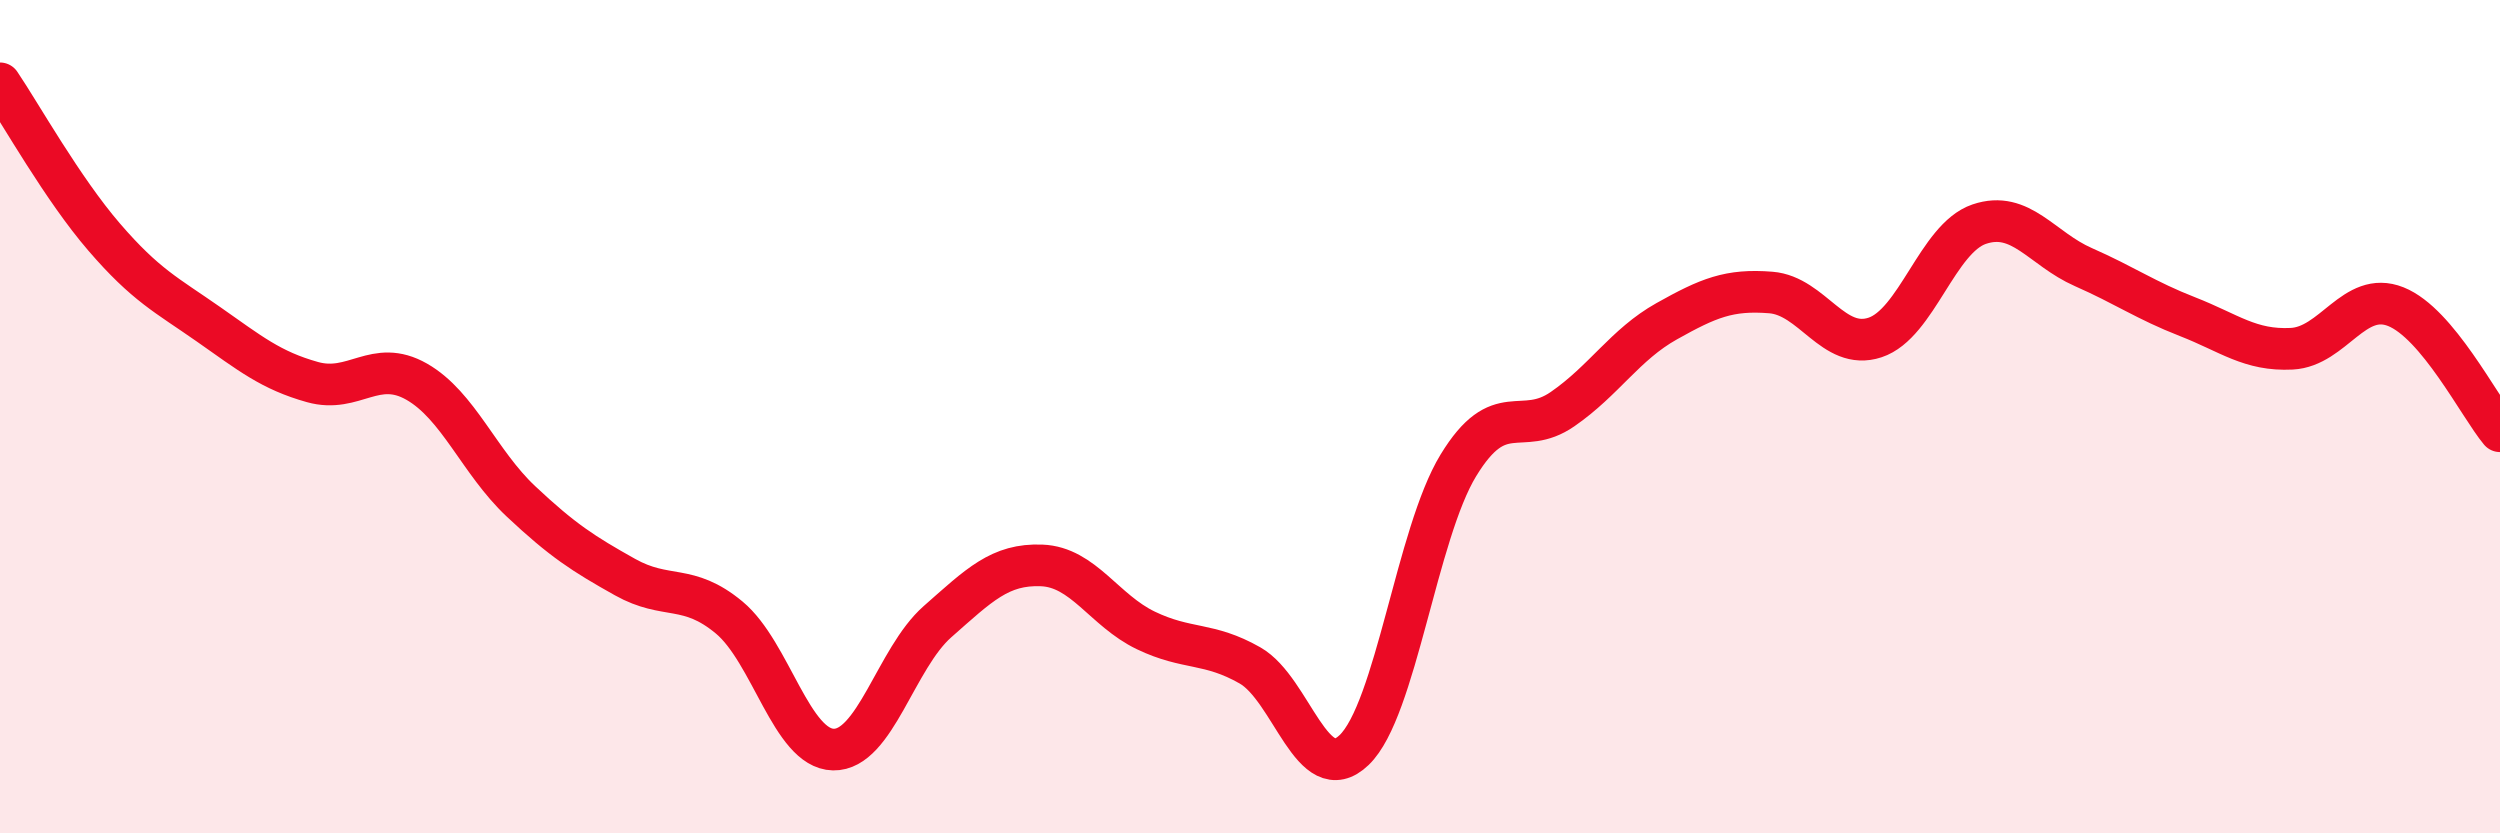
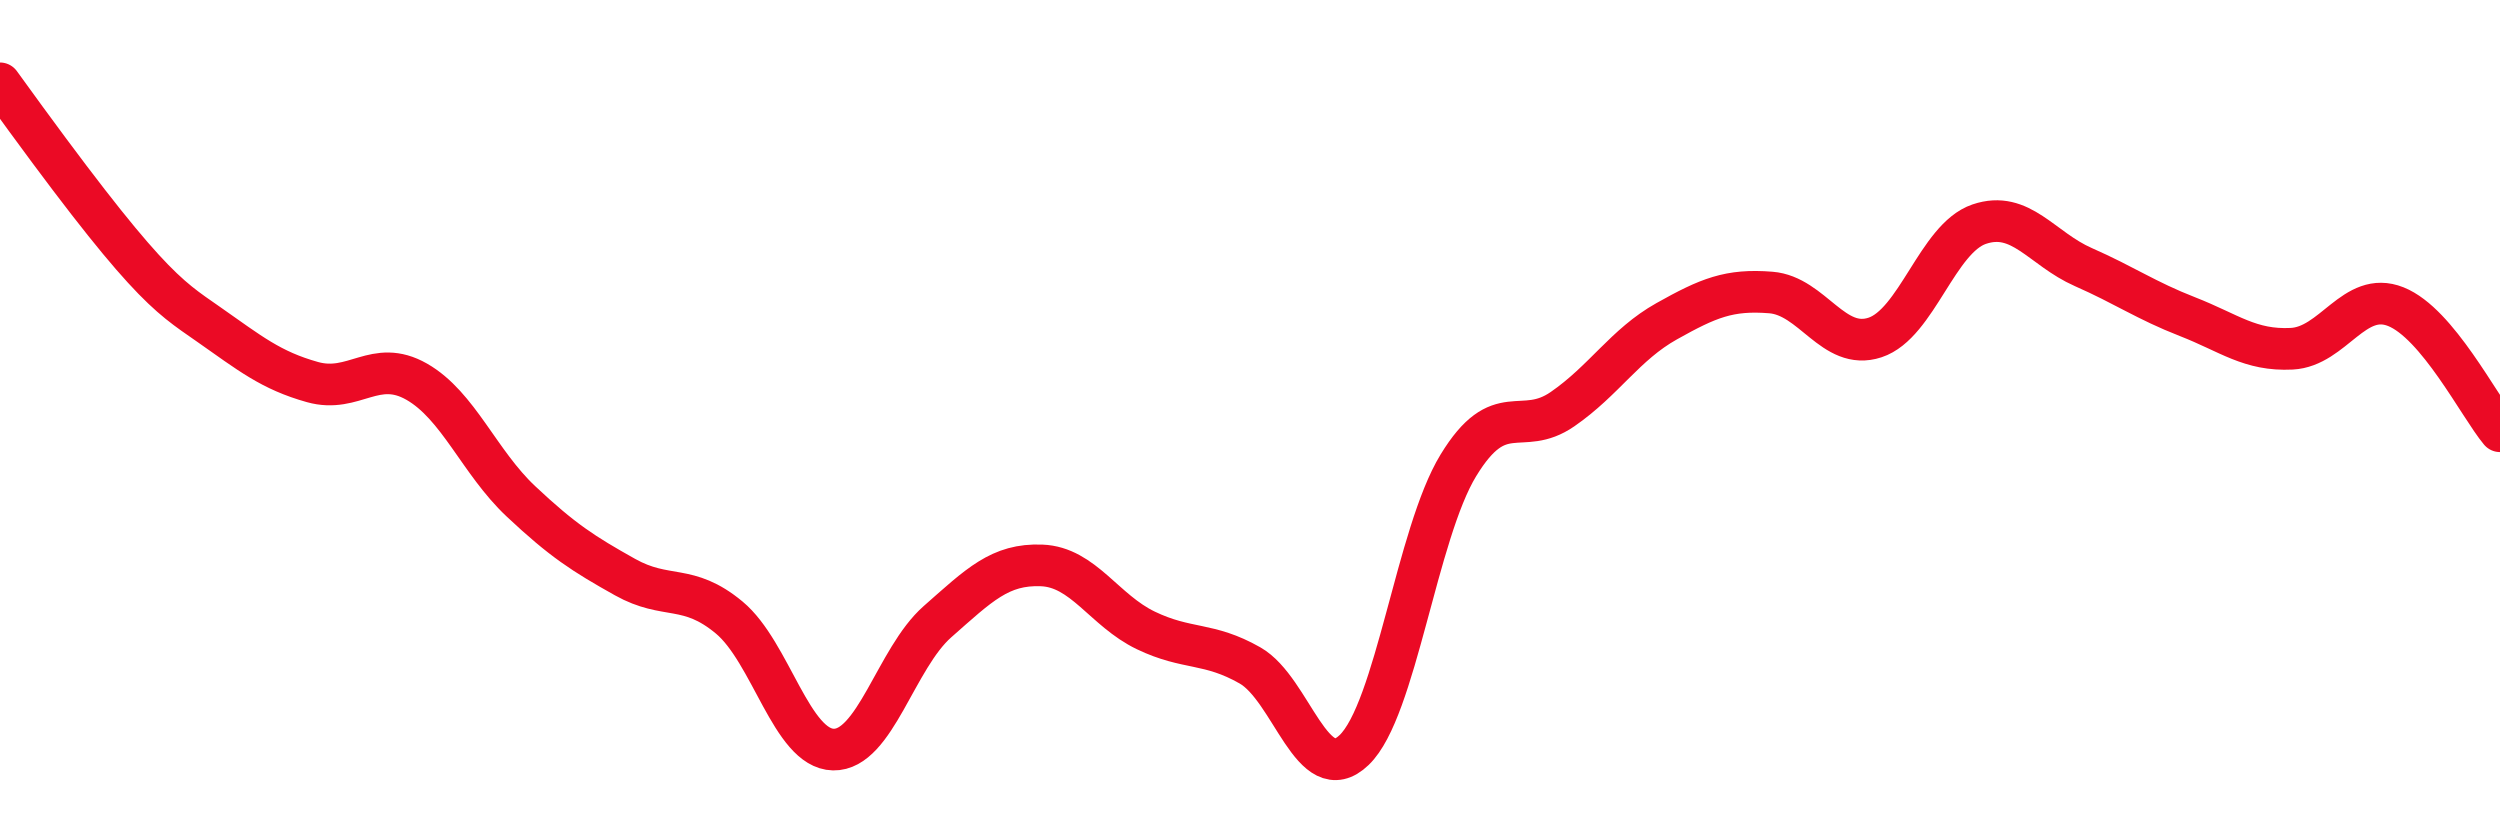
<svg xmlns="http://www.w3.org/2000/svg" width="60" height="20" viewBox="0 0 60 20">
-   <path d="M 0,2 C 0.5,2.74 1.5,4.53 2.5,5.69 C 3.5,6.85 4,7.08 5,7.78 C 6,8.48 6.5,8.89 7.5,9.17 C 8.5,9.45 9,8.59 10,9.16 C 11,9.73 11.5,11.09 12.5,12.03 C 13.5,12.97 14,13.29 15,13.85 C 16,14.41 16.5,13.99 17.5,14.82 C 18.5,15.65 19,17.97 20,17.99 C 21,18.01 21.5,15.8 22.5,14.92 C 23.5,14.04 24,13.53 25,13.57 C 26,13.61 26.5,14.65 27.5,15.13 C 28.5,15.61 29,15.4 30,15.97 C 31,16.54 31.5,18.96 32.5,18 C 33.5,17.04 34,12.81 35,11.17 C 36,9.53 36.5,10.51 37.5,9.82 C 38.5,9.13 39,8.27 40,7.71 C 41,7.15 41.5,6.94 42.5,7.02 C 43.5,7.1 44,8.43 45,8.1 C 46,7.77 46.5,5.72 47.5,5.38 C 48.5,5.04 49,5.97 50,6.41 C 51,6.85 51.5,7.21 52.5,7.6 C 53.5,7.99 54,8.42 55,8.37 C 56,8.32 56.5,6.96 57.5,7.36 C 58.5,7.76 59.5,9.75 60,10.35L60 20L0 20Z" fill="#EB0A25" opacity="0.1" stroke-linecap="round" stroke-linejoin="round" />
-   <path d="M 0,2 C 0.5,2.74 1.5,4.53 2.5,5.69 C 3.5,6.85 4,7.08 5,7.78 C 6,8.48 6.5,8.89 7.5,9.17 C 8.5,9.45 9,8.59 10,9.16 C 11,9.73 11.5,11.09 12.5,12.03 C 13.5,12.97 14,13.29 15,13.85 C 16,14.41 16.5,13.99 17.5,14.82 C 18.5,15.65 19,17.97 20,17.99 C 21,18.01 21.5,15.8 22.5,14.92 C 23.5,14.04 24,13.53 25,13.57 C 26,13.61 26.5,14.65 27.5,15.13 C 28.5,15.61 29,15.4 30,15.97 C 31,16.54 31.5,18.96 32.5,18 C 33.5,17.04 34,12.81 35,11.17 C 36,9.53 36.5,10.51 37.5,9.82 C 38.5,9.13 39,8.27 40,7.71 C 41,7.15 41.5,6.94 42.5,7.02 C 43.5,7.1 44,8.43 45,8.1 C 46,7.77 46.5,5.72 47.5,5.38 C 48.5,5.04 49,5.97 50,6.41 C 51,6.85 51.5,7.21 52.5,7.6 C 53.5,7.99 54,8.42 55,8.37 C 56,8.32 56.5,6.96 57.5,7.36 C 58.5,7.76 59.5,9.75 60,10.35" stroke="#EB0A25" stroke-width="1" fill="none" stroke-linecap="round" stroke-linejoin="round" />
+   <path d="M 0,2 C 3.5,6.85 4,7.08 5,7.78 C 6,8.48 6.5,8.89 7.5,9.17 C 8.5,9.45 9,8.59 10,9.16 C 11,9.73 11.5,11.09 12.5,12.03 C 13.5,12.97 14,13.29 15,13.85 C 16,14.41 16.5,13.99 17.5,14.82 C 18.5,15.65 19,17.97 20,17.99 C 21,18.01 21.5,15.8 22.5,14.92 C 23.5,14.04 24,13.53 25,13.57 C 26,13.61 26.5,14.65 27.5,15.13 C 28.5,15.61 29,15.4 30,15.97 C 31,16.54 31.5,18.96 32.5,18 C 33.5,17.04 34,12.81 35,11.17 C 36,9.53 36.5,10.51 37.5,9.82 C 38.5,9.13 39,8.27 40,7.71 C 41,7.15 41.5,6.94 42.5,7.02 C 43.5,7.1 44,8.43 45,8.1 C 46,7.77 46.5,5.72 47.5,5.38 C 48.5,5.04 49,5.97 50,6.41 C 51,6.85 51.5,7.21 52.5,7.6 C 53.5,7.99 54,8.42 55,8.37 C 56,8.32 56.5,6.96 57.5,7.36 C 58.5,7.76 59.5,9.75 60,10.35" stroke="#EB0A25" stroke-width="1" fill="none" stroke-linecap="round" stroke-linejoin="round" />
</svg>